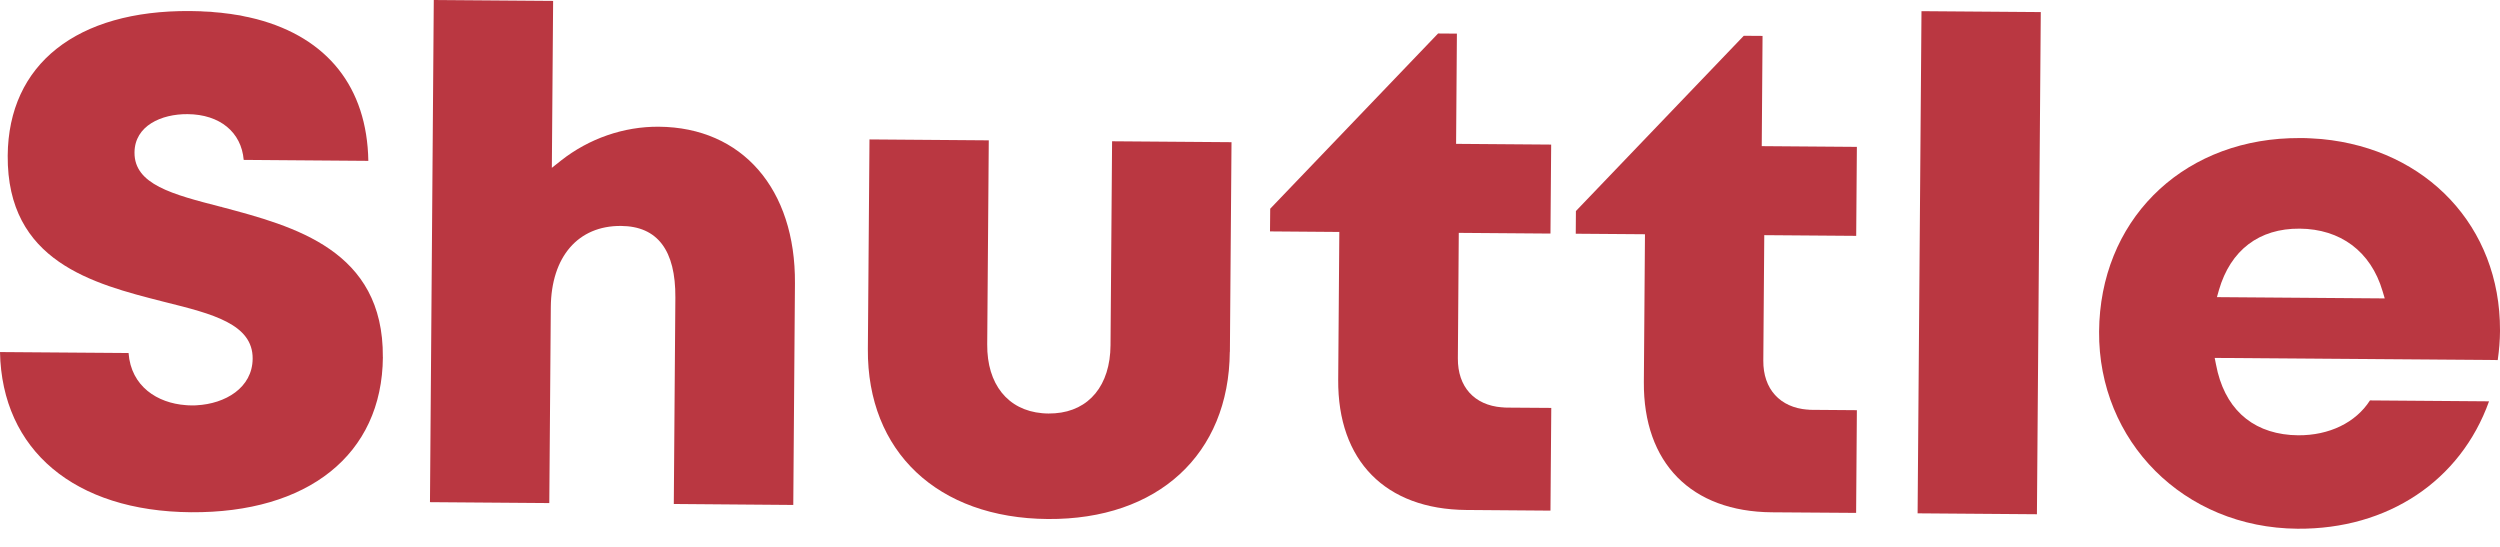
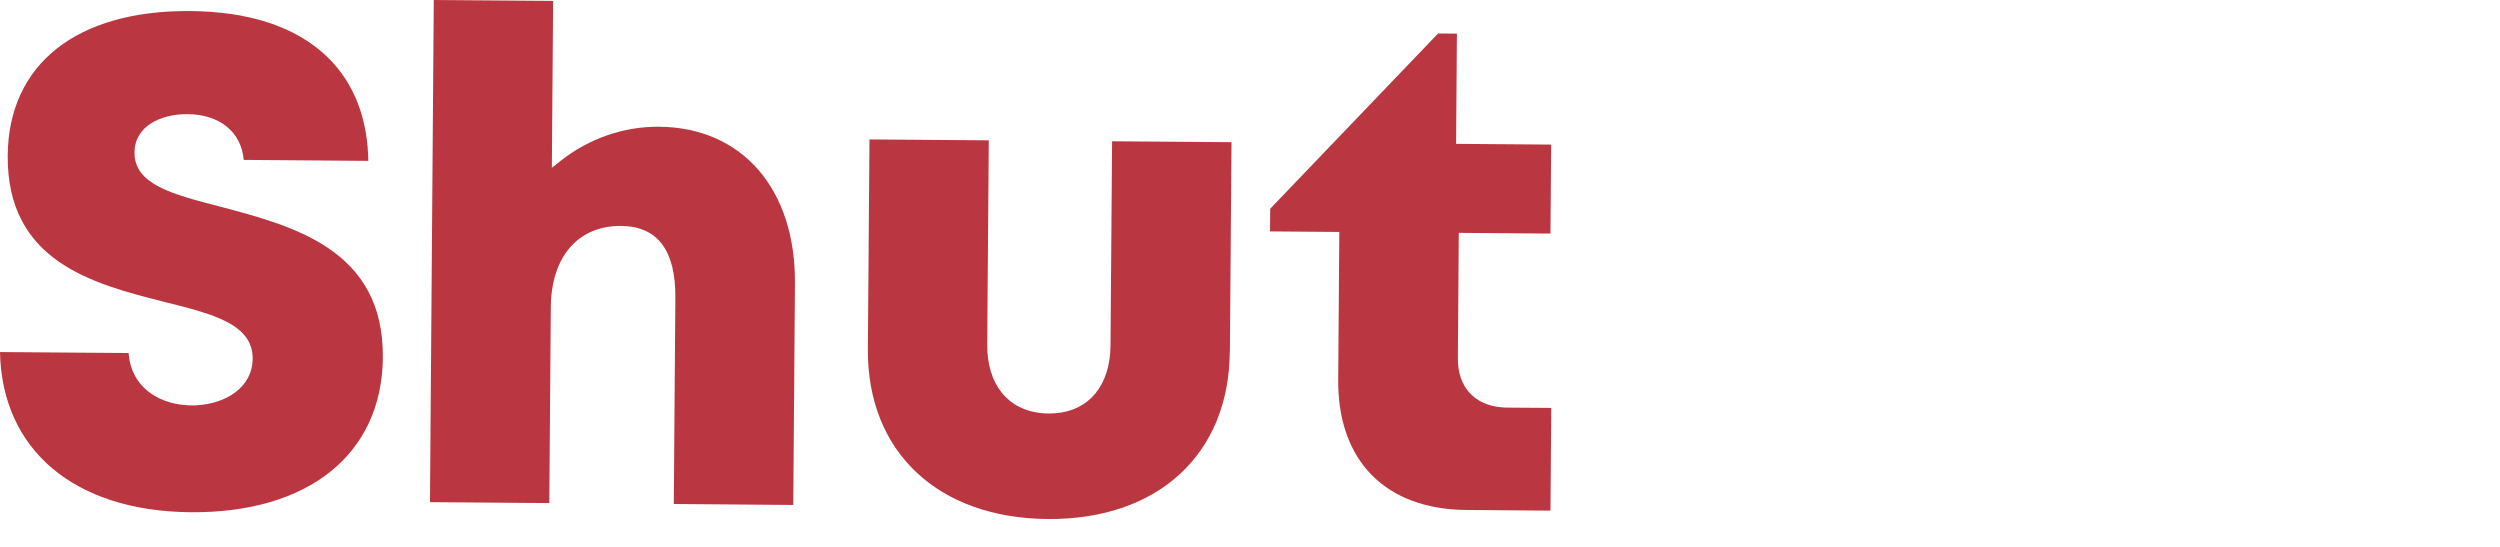
<svg xmlns="http://www.w3.org/2000/svg" width="96" height="21" viewBox="0 0 96 21" fill="none">
  <g id="Group">
    <path id="Vector" d="M8.519 7.952V7.949C8.519 7.949 8.504 7.941 8.489 7.939L8.488 7.944C6.624 7.465 5.155 7.084 5.165 5.856C5.172 4.829 6.196 4.374 7.204 4.383C8.442 4.392 9.269 5.076 9.358 6.14L14.144 6.177C14.096 3.343 12.566 1.45 9.859 0.736C9.848 0.736 9.836 0.729 9.826 0.728C9.735 0.705 9.642 0.683 9.548 0.661C9.506 0.653 9.461 0.643 9.426 0.638C9.356 0.622 9.286 0.608 9.219 0.592C9.151 0.583 9.089 0.572 9.023 0.563C8.972 0.555 8.916 0.546 8.86 0.536C8.782 0.524 8.706 0.515 8.627 0.508C8.582 0.503 8.535 0.495 8.491 0.49C8.403 0.481 8.316 0.475 8.229 0.468C8.189 0.465 8.148 0.461 8.103 0.454C8.008 0.452 7.913 0.444 7.815 0.441C7.777 0.441 7.745 0.434 7.705 0.433C7.576 0.43 7.436 0.425 7.3 0.424C2.944 0.391 0.323 2.466 0.296 5.974C0.265 10.05 3.58 10.896 6.24 11.575L6.354 11.604C8.151 12.052 9.713 12.443 9.702 13.773C9.694 14.894 8.648 15.505 7.551 15.563C7.483 15.57 7.419 15.57 7.349 15.567C7.275 15.567 7.205 15.565 7.13 15.557C6.052 15.479 5.031 14.844 4.937 13.556L0 13.519C0.074 17.286 2.865 19.635 7.333 19.67C11.802 19.703 14.675 17.477 14.703 13.711H14.701C14.733 9.598 11.288 8.689 8.519 7.952Z" fill="#BA3741" />
    <path id="Vector_2" d="M25.298 4.866C23.953 4.856 22.619 5.318 21.538 6.169L21.191 6.445L21.24 0.035L16.657 0L16.511 19.283L21.093 19.318L21.151 11.797C21.166 9.86 22.199 8.663 23.848 8.676C25.247 8.687 25.948 9.611 25.934 11.429L25.874 19.353L30.462 19.39L30.526 10.883C30.553 7.254 28.498 4.89 25.298 4.866Z" fill="#BA3741" />
    <path id="Vector_3" d="M42.644 13.258C42.634 14.795 41.824 15.774 40.513 15.87C40.435 15.874 40.353 15.879 40.266 15.879C40.18 15.879 40.101 15.874 40.019 15.867C38.7 15.751 37.896 14.754 37.909 13.223L37.969 5.389L33.388 5.354L33.326 13.406C33.297 17.341 36.005 19.899 40.237 19.93C44.463 19.962 47.195 17.447 47.224 13.509H47.228L47.29 5.46L42.704 5.425L42.644 13.258Z" fill="#BA3741" />
    <path id="Vector_4" d="M57.665 15.639L57.67 15.642C56.611 15.557 55.974 14.852 55.982 13.761L56.017 8.942L59.538 8.969L59.565 5.552L55.914 5.524L55.945 1.291L55.222 1.286L48.776 8.015L48.768 8.886L51.43 8.907L51.387 14.582C51.364 17.692 53.2 19.558 56.305 19.583L59.538 19.608L59.569 15.664L57.861 15.652C57.793 15.65 57.732 15.648 57.665 15.639Z" fill="#BA3741" />
-     <path id="Vector_5" d="M69.398 15.726L69.407 15.73C68.354 15.648 67.703 14.941 67.711 13.849L67.748 9.03L71.278 9.057L71.304 5.64L67.651 5.612L67.682 1.379L66.961 1.374L60.515 8.104L60.509 8.975L63.167 8.995L63.124 14.671C63.102 17.778 64.942 19.649 68.043 19.672L71.275 19.695L71.304 15.751L69.596 15.738C69.53 15.738 69.466 15.738 69.398 15.726Z" fill="#BA3741" />
-     <path id="Vector_6" d="M73.636 19.712L78.218 19.747L78.366 0.464L73.785 0.429L73.636 19.712Z" fill="#BA3741" />
-     <path id="Vector_7" d="M89.163 5.341C89.14 5.341 89.12 5.34 89.095 5.336C88.984 5.325 88.874 5.318 88.759 5.314C88.623 5.303 88.479 5.302 88.339 5.301C88.198 5.3 88.063 5.302 87.922 5.308C83.682 5.463 80.636 8.529 80.605 12.73C80.573 16.938 83.849 20.27 88.225 20.303C91.695 20.329 94.485 18.462 95.578 15.413V15.411L91.007 15.376C90.461 16.229 89.441 16.723 88.248 16.715C88.149 16.713 88.052 16.707 87.96 16.703C86.416 16.583 85.403 15.636 85.095 14L85.044 13.744L95.913 13.826C95.969 13.431 95.998 13.07 96 12.722V12.679C96.01 8.702 93.187 5.728 89.163 5.341ZM85.13 11.41L85.207 11.138C85.652 9.605 86.75 8.768 88.308 8.78C89.863 8.792 91.04 9.645 91.491 11.181L91.574 11.459L85.13 11.41Z" fill="#BA3741" />
  </g>
</svg>